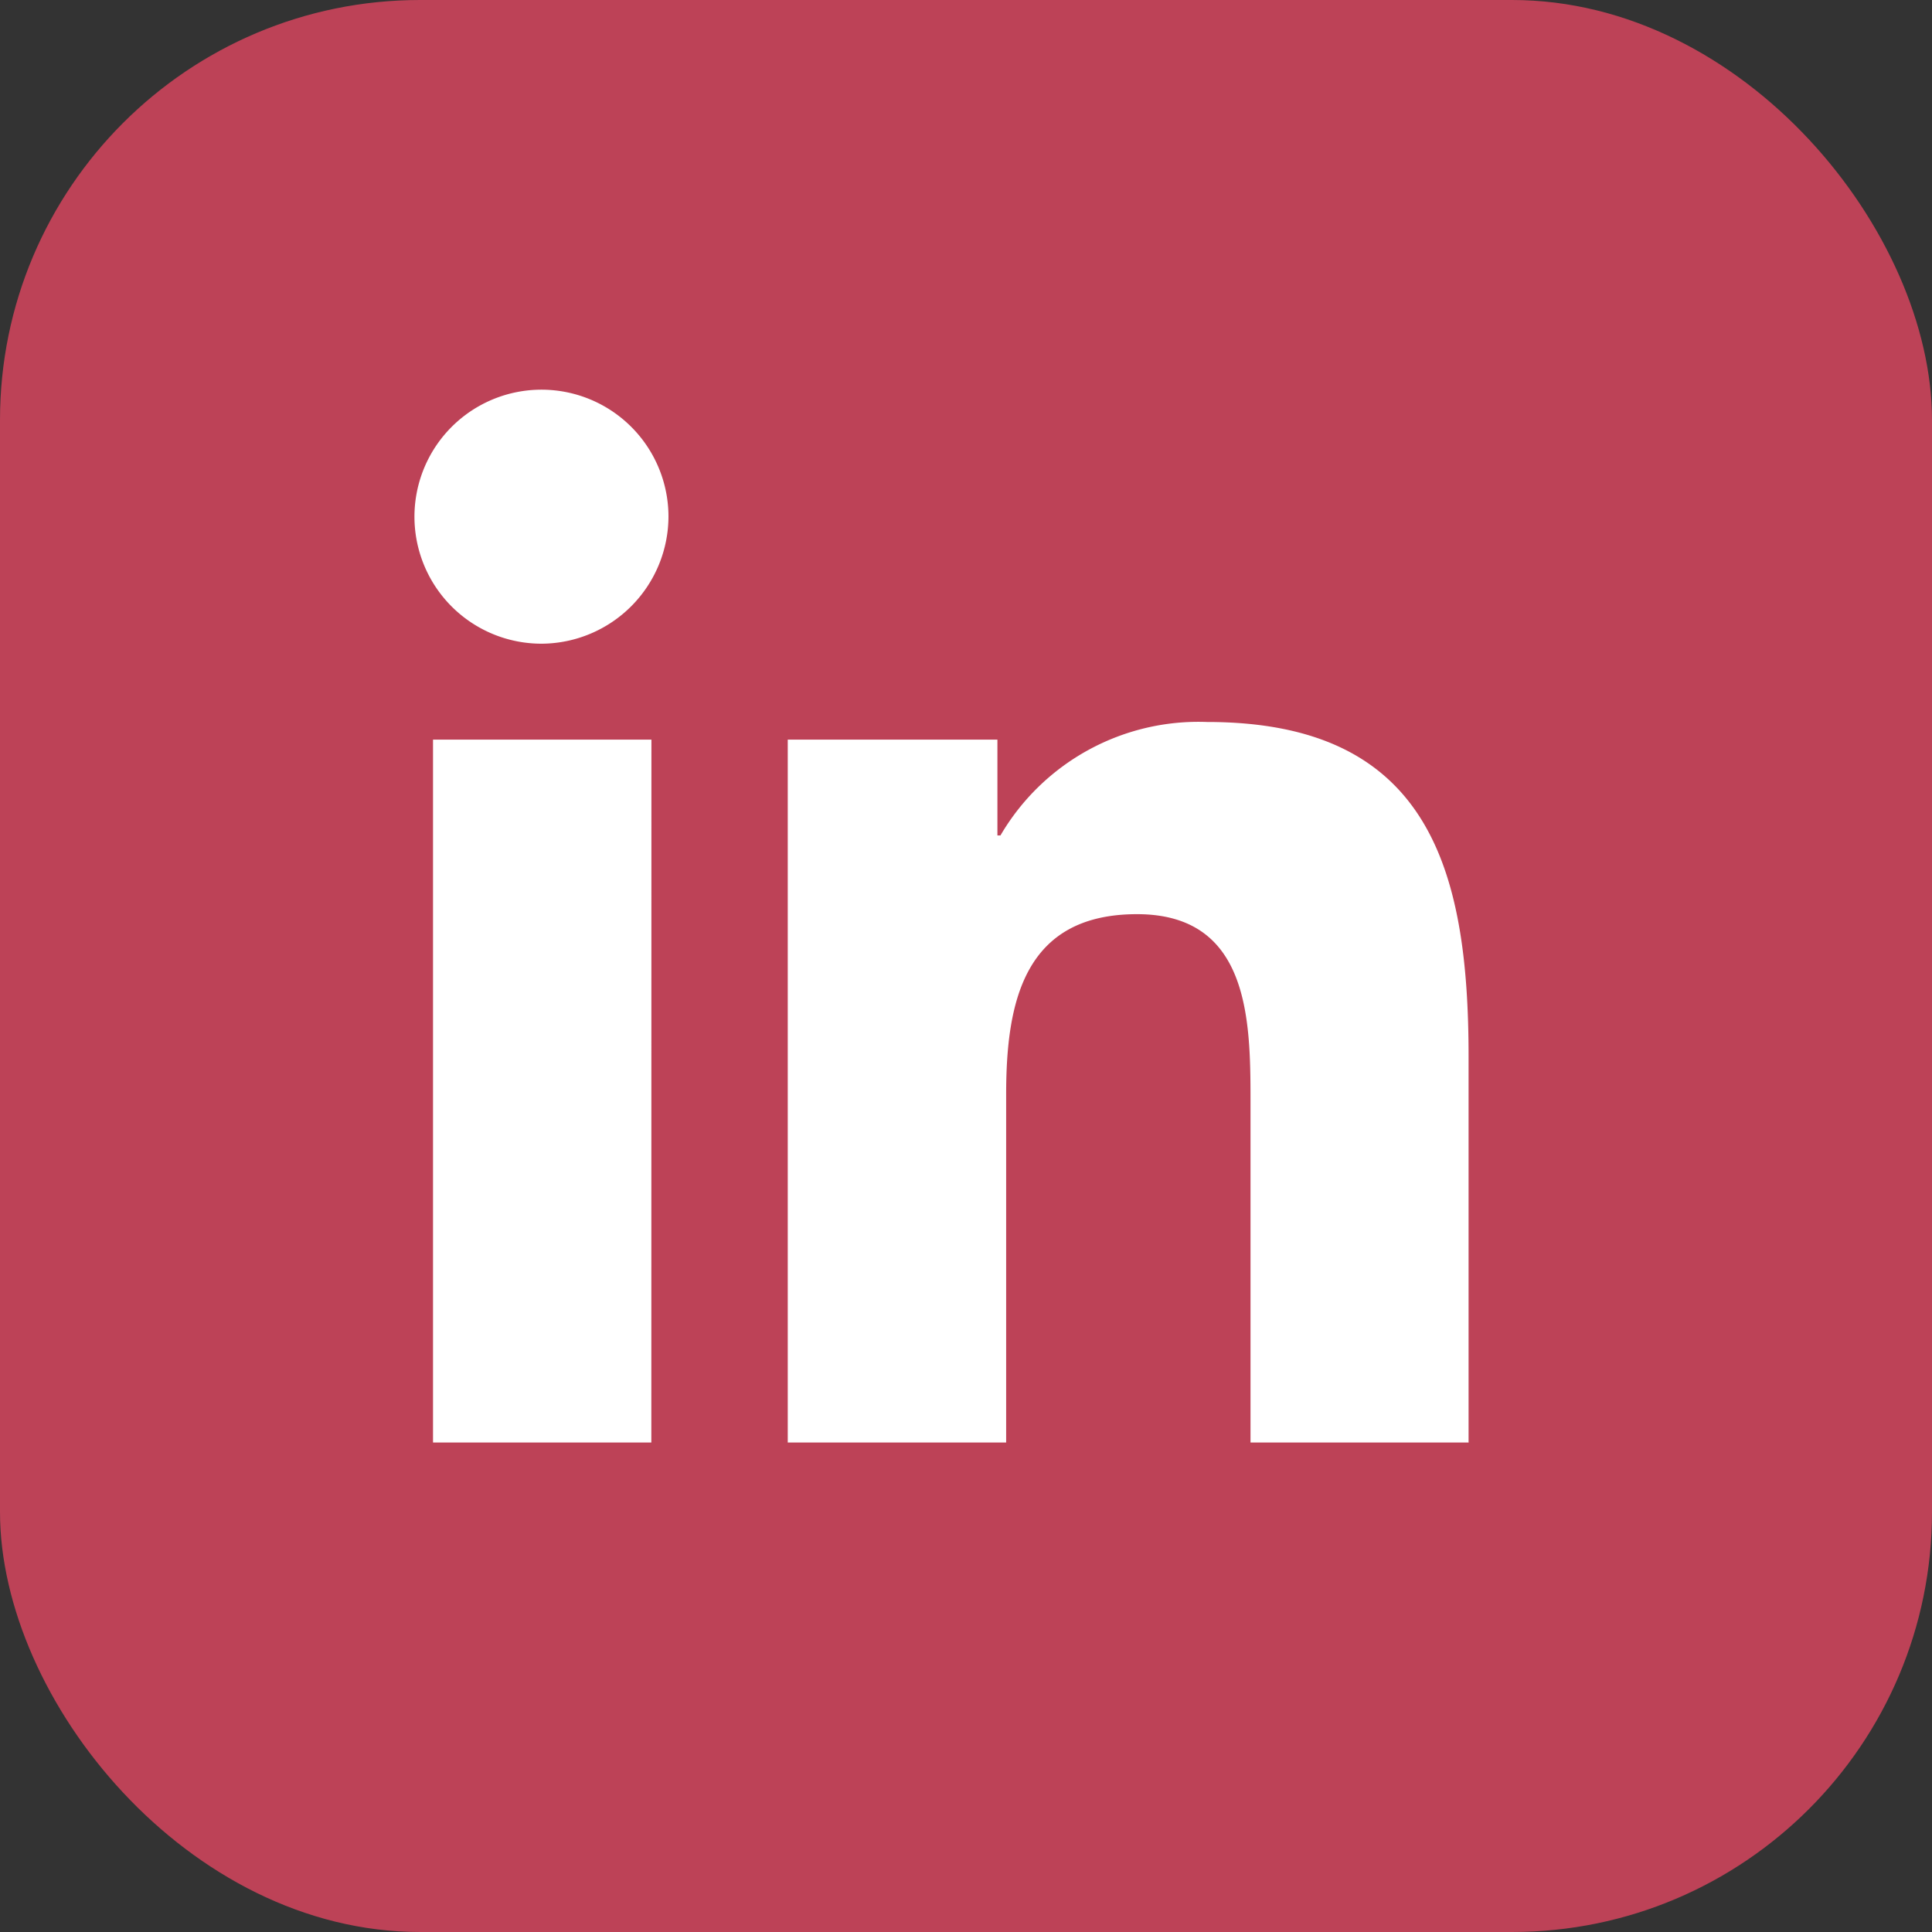
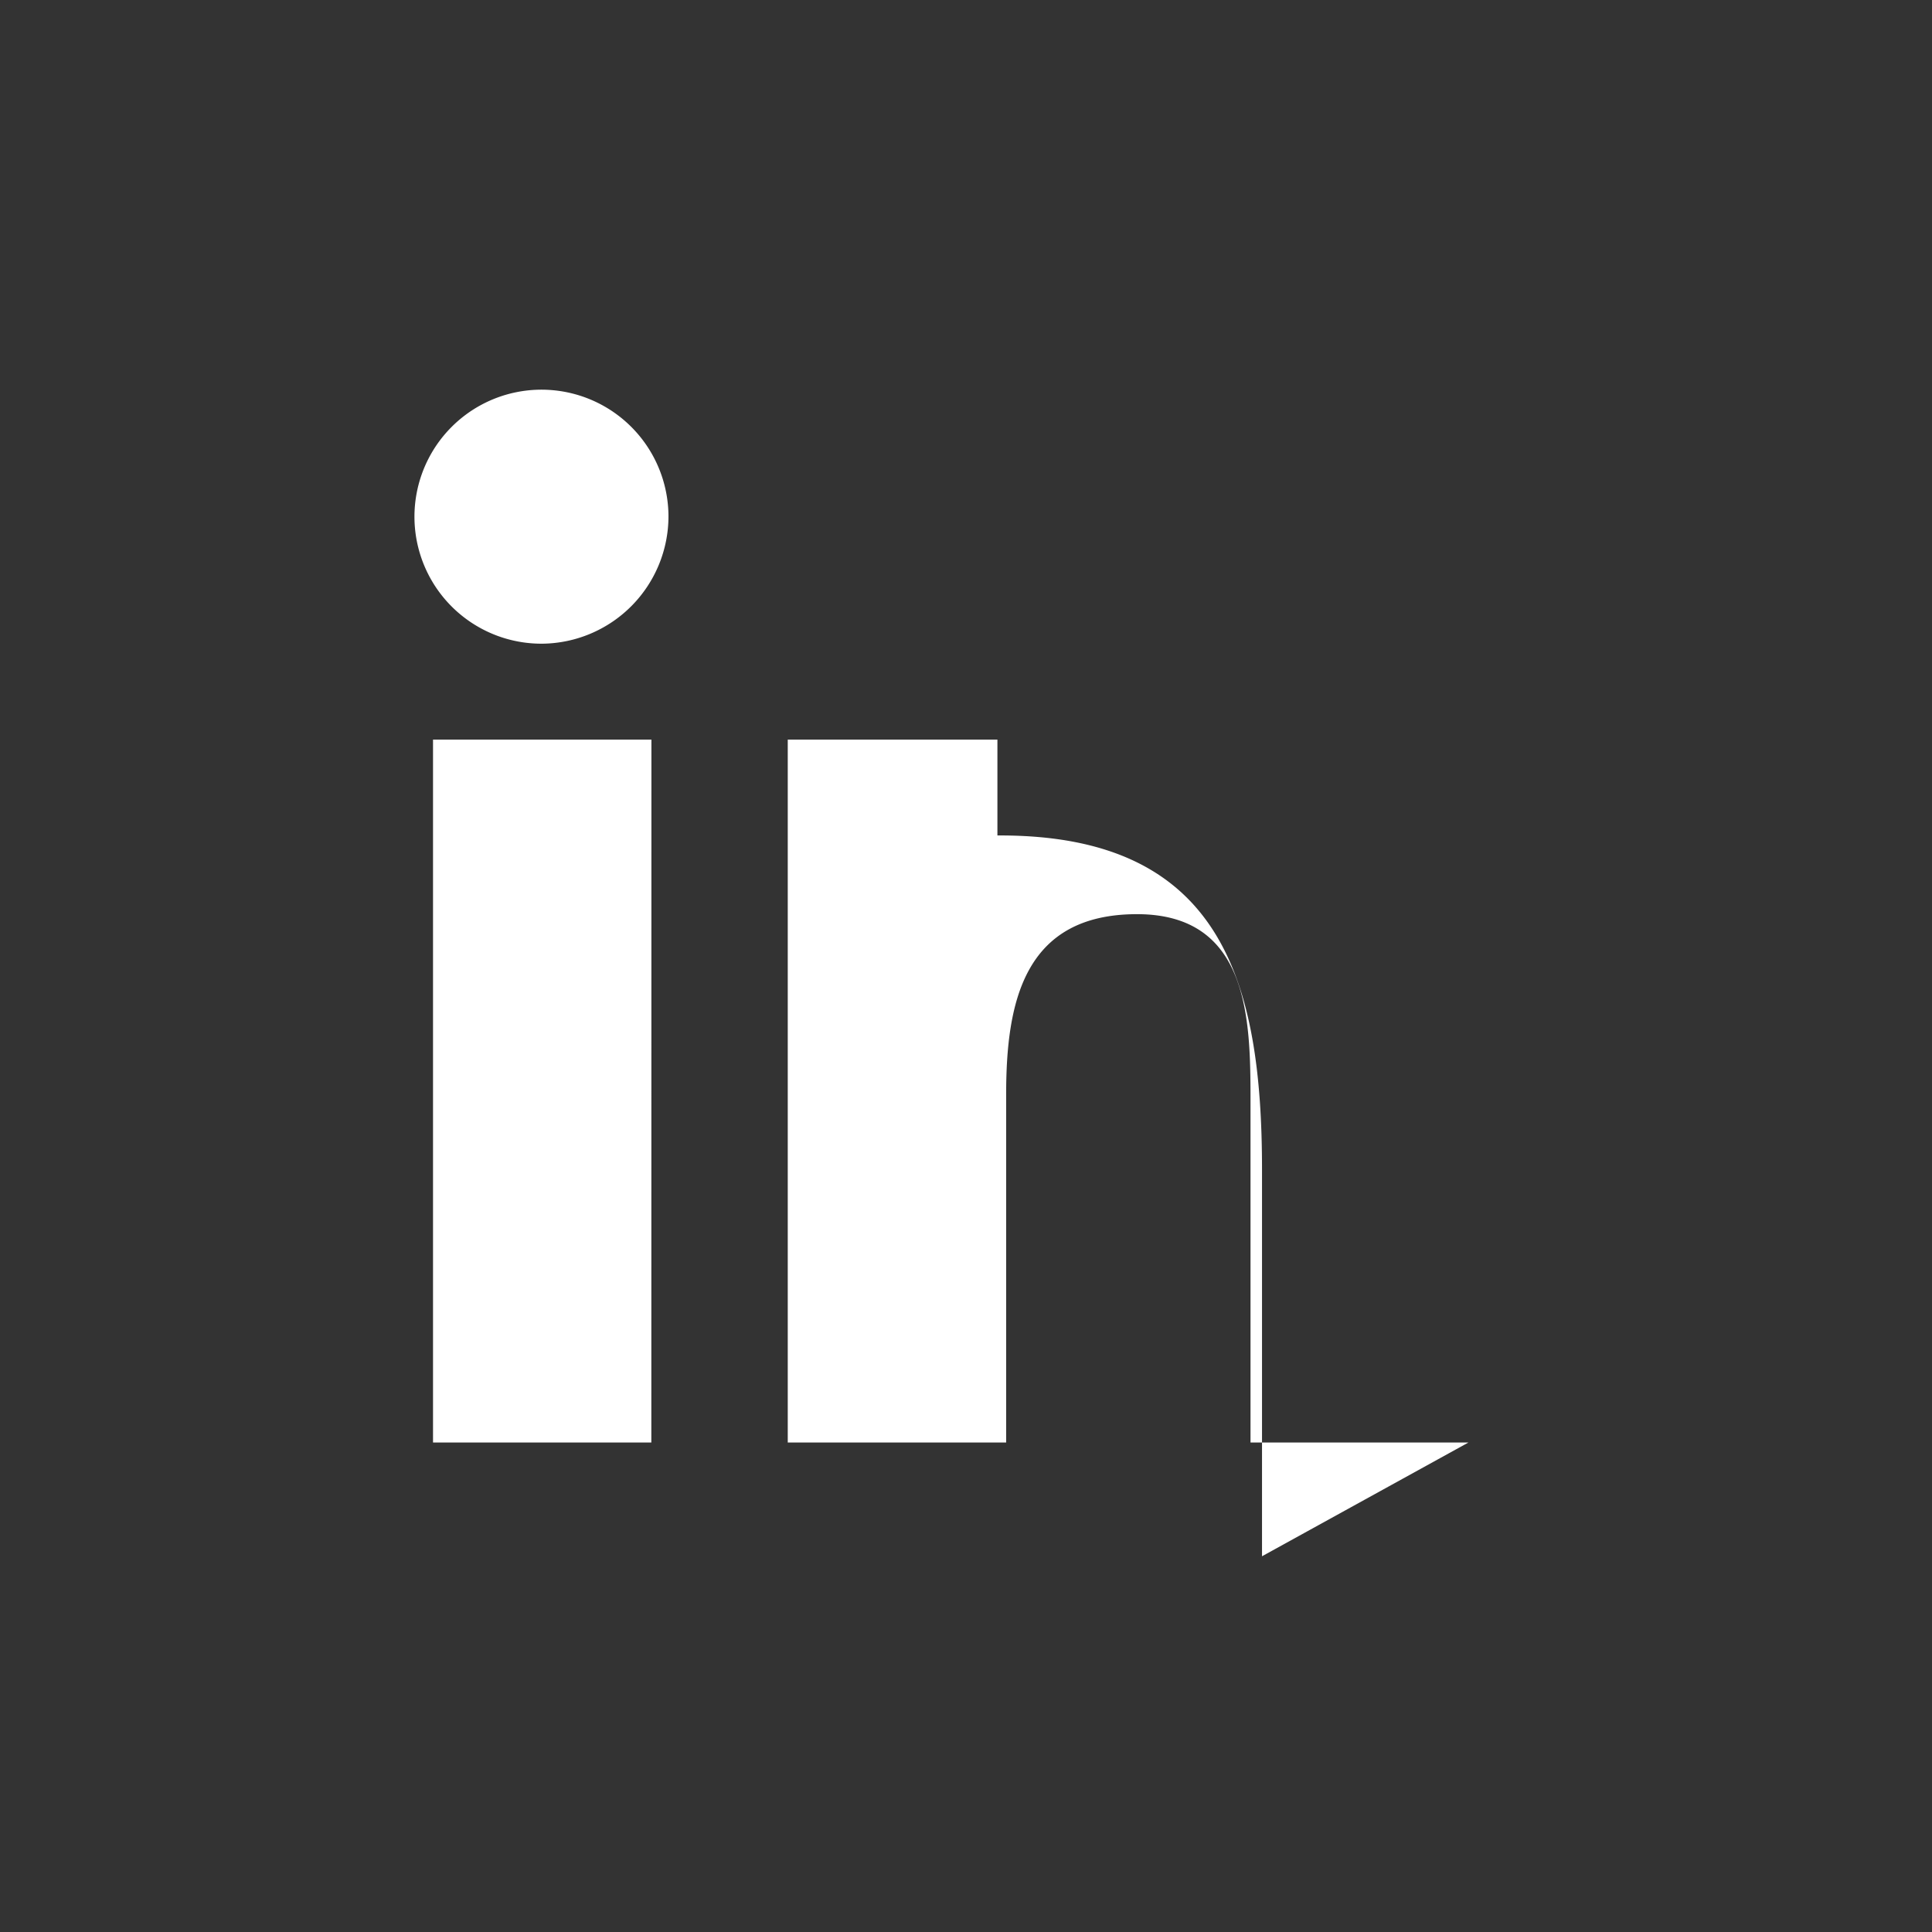
<svg xmlns="http://www.w3.org/2000/svg" width="23" height="23" viewBox="0 0 23 23">
  <rect x="0" y="0" width="23" height="23" fill="#333333" stroke="none" />
  <g transform="translate(-0.42)">
-     <rect width="23" height="23" rx="5" transform="translate(0.42)" fill="#bd4257" />
-     <path d="M2.806,12.535H.207V4.167h2.6Zm-1.3-9.51A1.512,1.512,0,1,1,3.01,1.506,1.518,1.518,0,0,1,1.505,3.025Zm11.027,9.51H9.939V8.461c0-.971-.02-2.216-1.351-2.216-1.351,0-1.558,1.055-1.558,2.146v4.144h-2.6V4.167H6.926V5.308h.036A2.731,2.731,0,0,1,9.421,3.957c2.63,0,3.114,1.732,3.114,3.981v4.6Z" transform="translate(5.368 4.638)" fill="#fff" />
+     <path d="M2.806,12.535H.207V4.167h2.6Zm-1.3-9.51A1.512,1.512,0,1,1,3.01,1.506,1.518,1.518,0,0,1,1.505,3.025Zm11.027,9.51H9.939V8.461c0-.971-.02-2.216-1.351-2.216-1.351,0-1.558,1.055-1.558,2.146v4.144h-2.6V4.167H6.926V5.308h.036c2.63,0,3.114,1.732,3.114,3.981v4.6Z" transform="translate(5.368 4.638)" fill="#fff" />
  </g>
</svg>